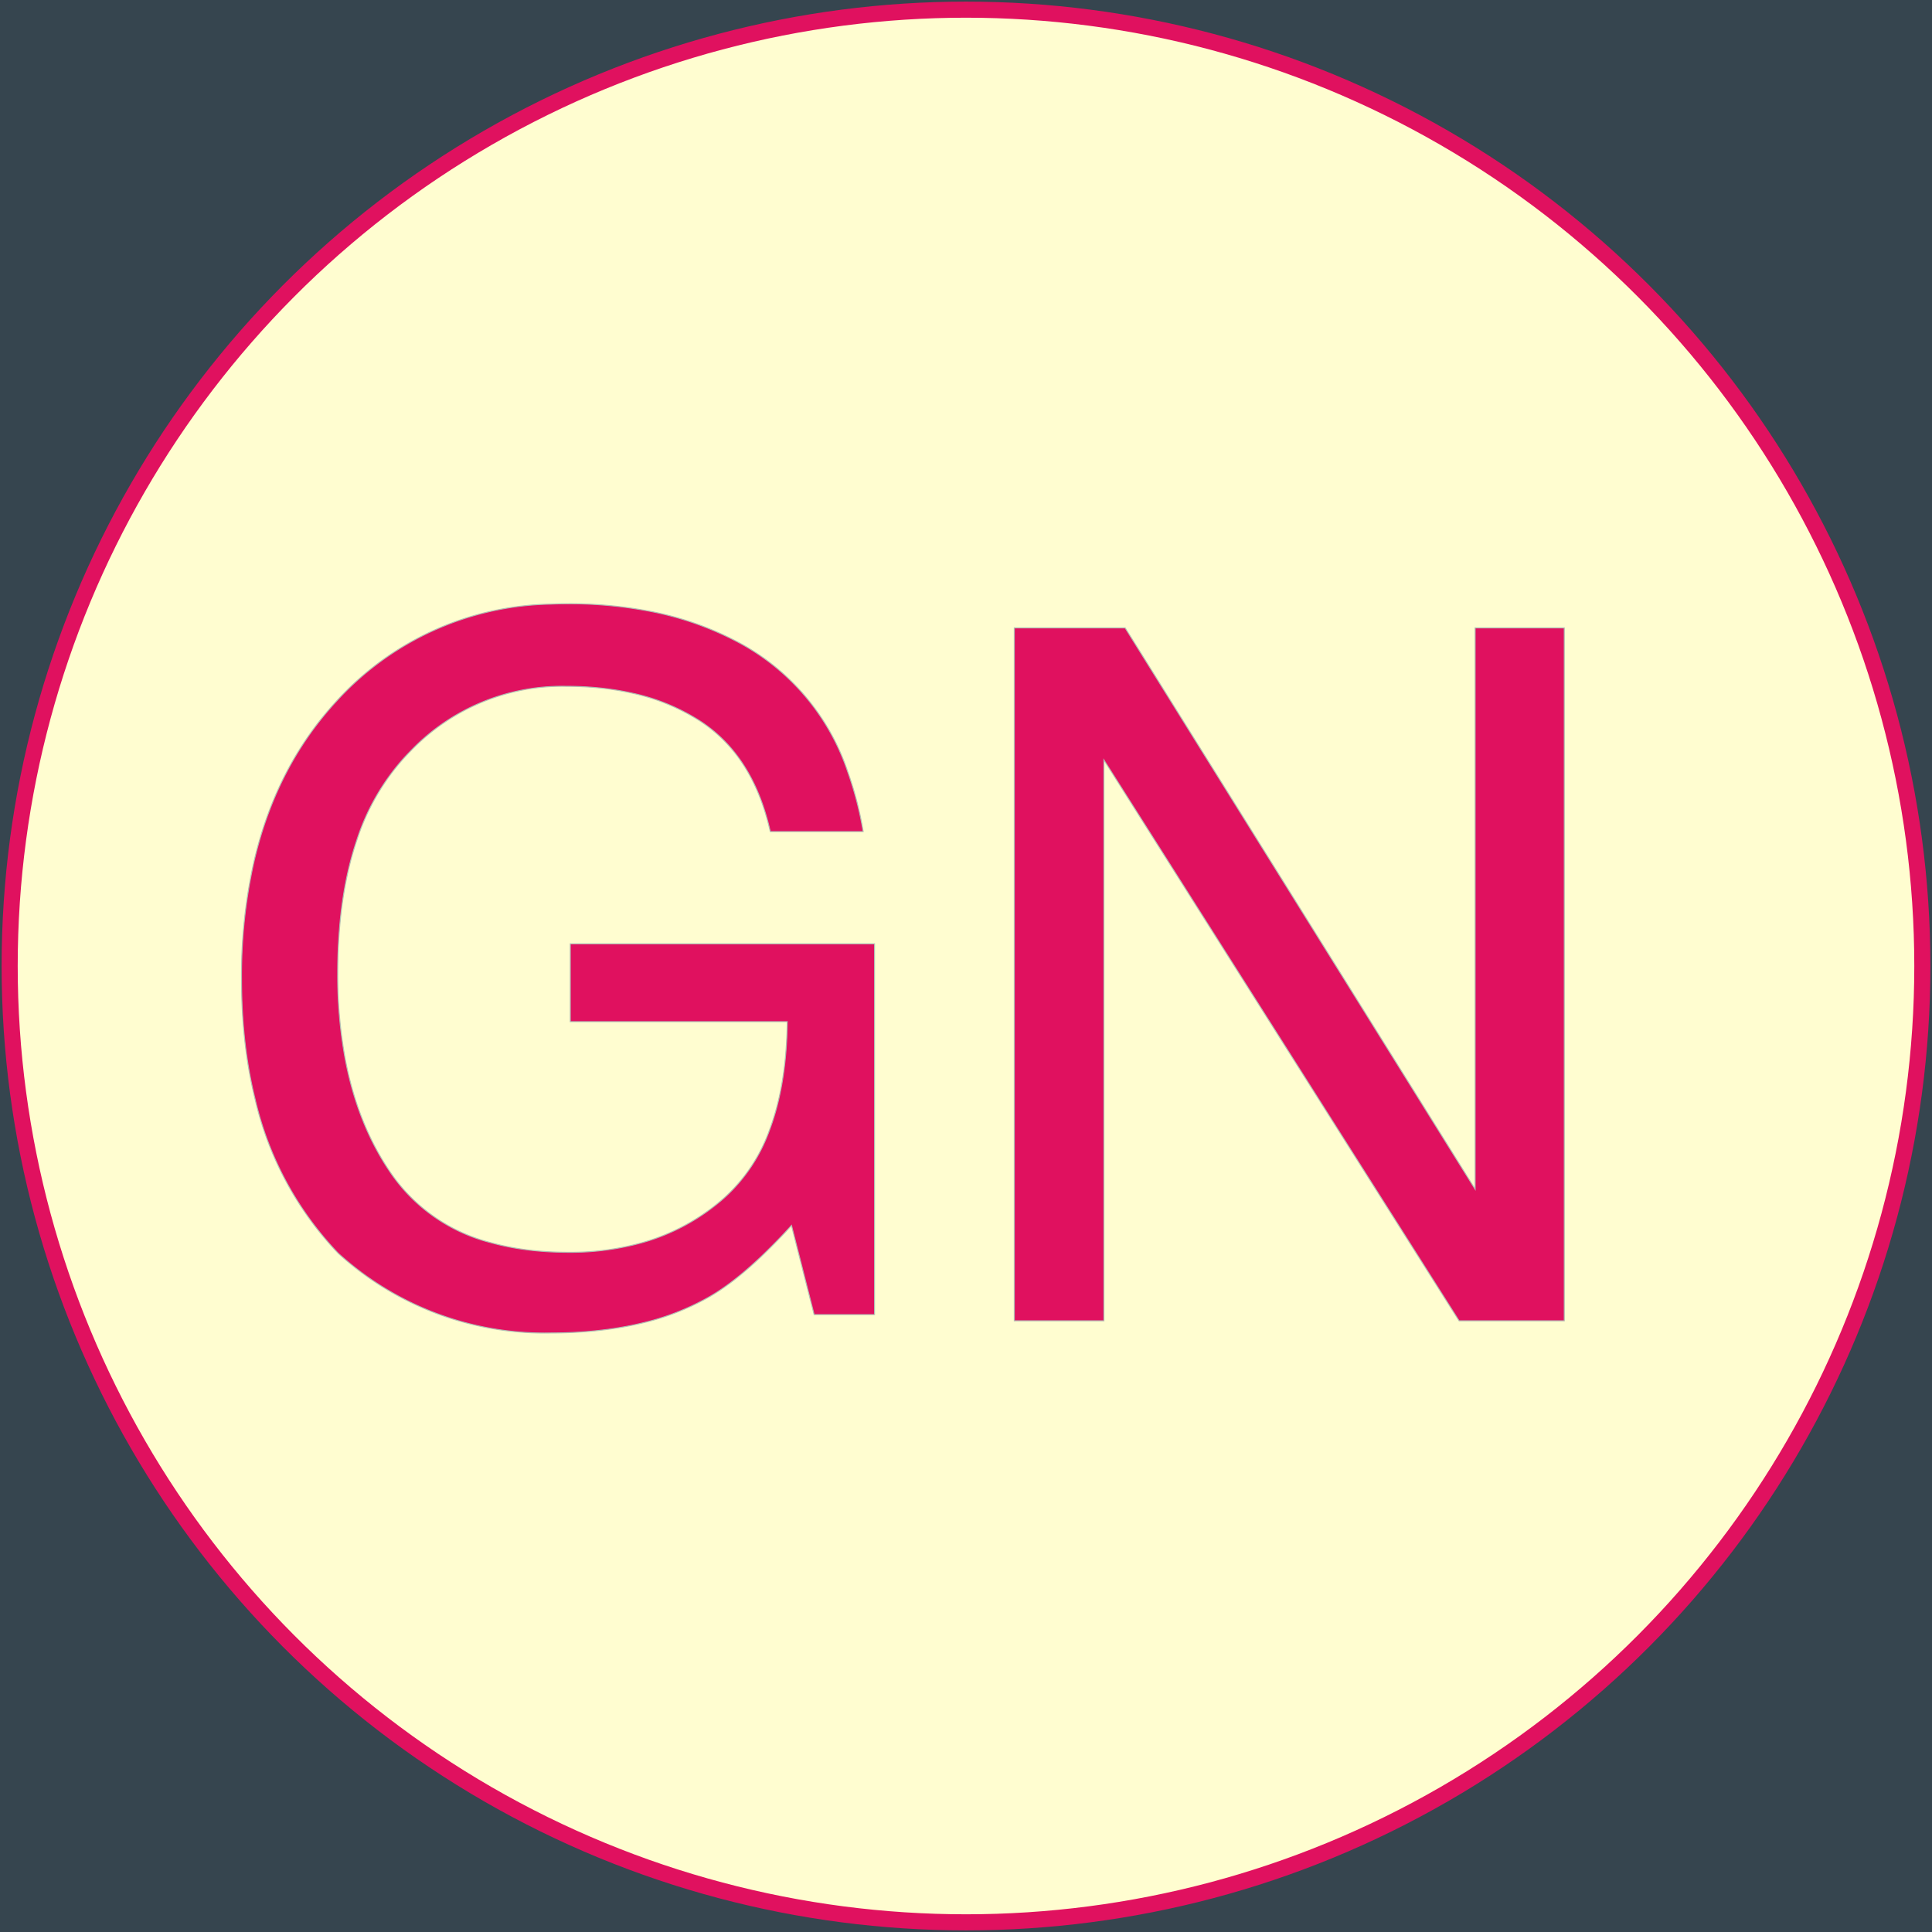
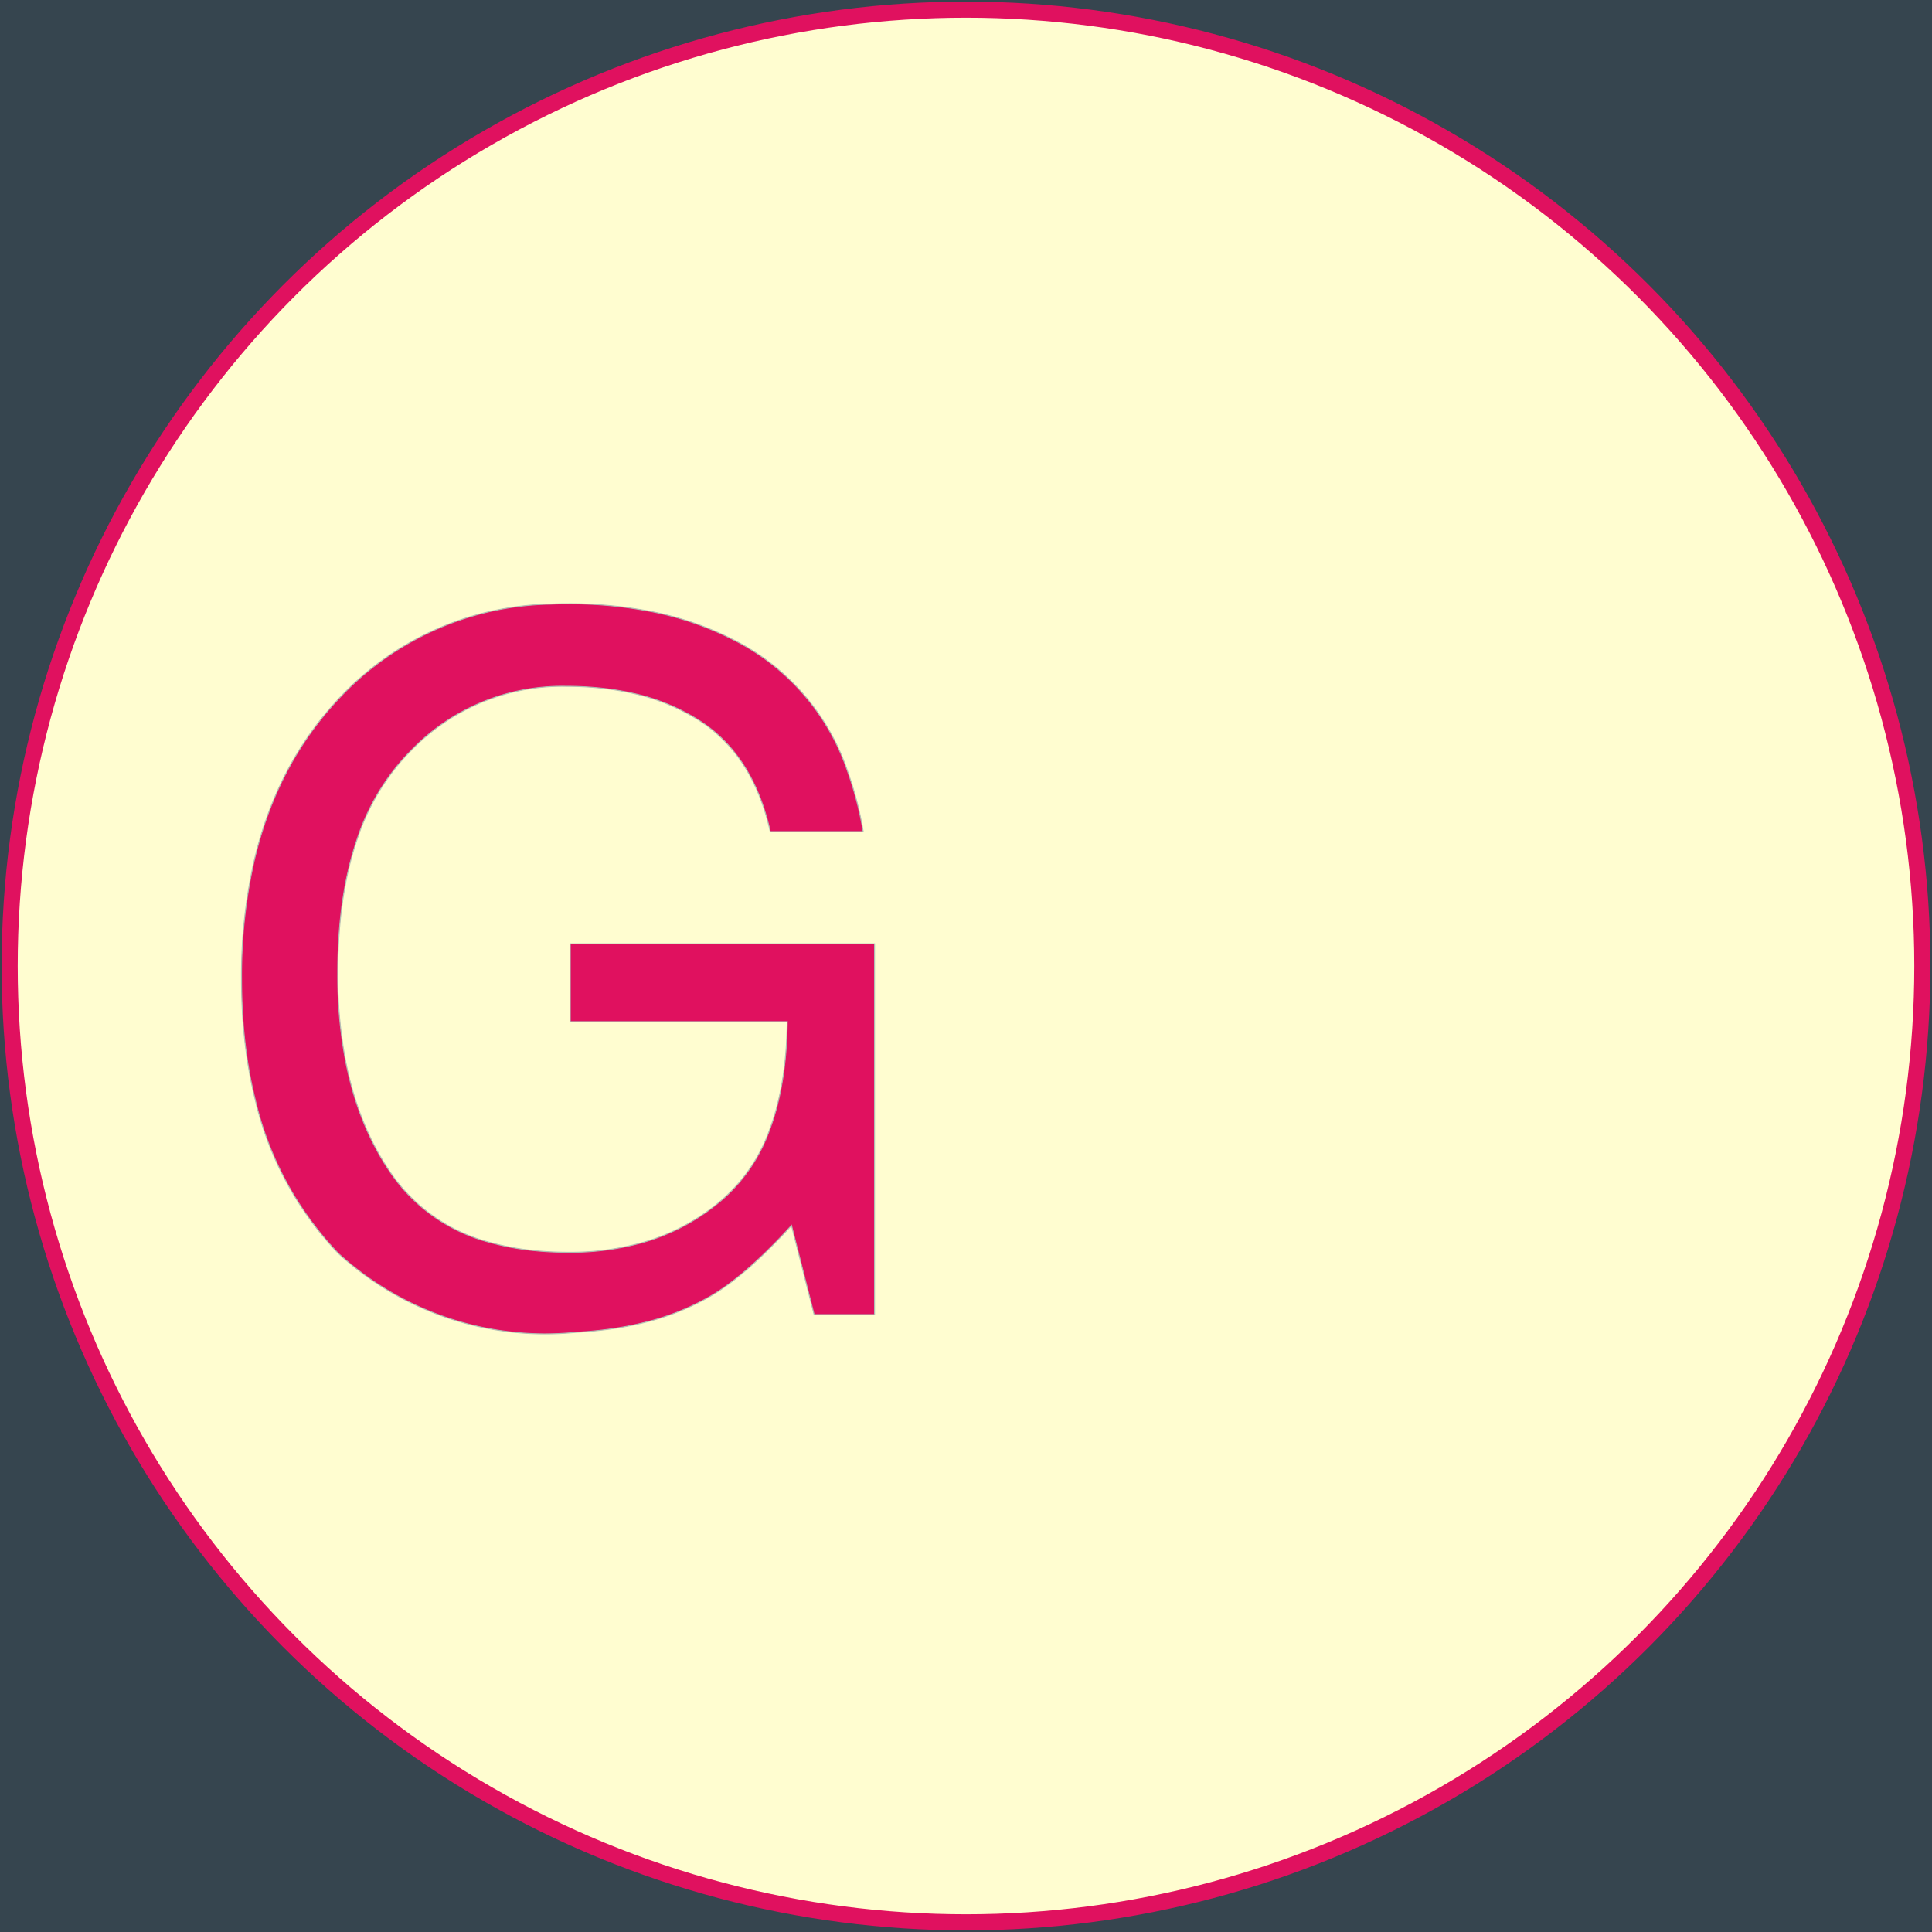
<svg xmlns="http://www.w3.org/2000/svg" width="600" height="600">
  <g>
    <rect height="600" width="600" y="0" x="0" fill="#36454f" />
    <ellipse ry="297" rx="297" cy="300" cx="300" stroke="#e0115f" stroke-width="5px" fill="#FFFDD0" />
  </g>
  <g filter="url(#sh)" transform="scale(0.75)" stroke="#B2BEB5" stroke-width="0.1px" fill="#e0115f">
-     <path transform="translate(100,250), scale(4)" d="M 64.357 23.585 L 54.738 23.585 Q 52.98 15.723 47.462 12.134 A 21.23 21.23 0 0 0 40.566 9.282 Q 37.754 8.638 34.489 8.557 A 38.182 38.182 0 0 0 33.546 8.546 A 21.689 21.689 0 0 0 17.528 15.221 A 27.031 27.031 0 0 0 16.774 16.016 A 23.551 23.551 0 0 0 11.942 24.459 Q 10.736 28.022 10.264 32.376 A 54.953 54.953 0 0 0 9.962 38.282 A 47.722 47.722 0 0 0 10.72 47.035 Q 12.024 54.024 15.578 59.107 A 17.87 17.87 0 0 0 25.837 66.146 Q 28.97 67.013 32.769 67.123 A 38.663 38.663 0 0 0 33.888 67.139 A 27.517 27.517 0 0 0 41.491 66.136 A 21.619 21.619 0 0 0 49.977 61.5 A 17.301 17.301 0 0 0 54.637 54.544 Q 56.419 49.856 56.496 43.262 L 34.035 43.262 L 34.035 35.206 L 65.529 35.206 L 65.529 73.585 L 59.279 73.585 L 56.935 64.356 A 61.874 61.874 0 0 1 53.965 67.417 Q 50.814 70.432 48.195 71.876 A 25.941 25.941 0 0 1 41.436 74.469 Q 38.307 75.218 34.65 75.417 A 49.995 49.995 0 0 1 31.935 75.489 A 31.679 31.679 0 0 1 10.011 67.237 A 34.307 34.307 0 0 1 1.409 51.284 Q 0.089 45.949 0.007 39.662 A 64.247 64.247 0 0 1 0.002 38.819 A 53.858 53.858 0 0 1 1.263 26.821 Q 3.327 17.784 8.768 11.296 A 34.075 34.075 0 0 1 9.767 10.157 A 30.681 30.681 0 0 1 31.969 0.04 A 41.382 41.382 0 0 1 33.791 0.001 A 44.154 44.154 0 0 1 42.111 0.748 A 32.528 32.528 0 0 1 51.271 3.907 A 23.713 23.713 0 0 1 62.779 17.457 A 35.968 35.968 0 0 1 64.357 23.585 Z" />
-     <path transform="translate(420,260), scale(4)" d="M 0 71.729 L 0 0 L 11.475 0 L 47.705 58.105 L 47.705 0 L 56.934 0 L 56.934 71.729 L 46.045 71.729 L 9.277 13.672 L 9.277 71.729 L 0 71.729 Z" />
+     <path transform="translate(100,250), scale(4)" d="M 64.357 23.585 L 54.738 23.585 Q 52.98 15.723 47.462 12.134 A 21.23 21.23 0 0 0 40.566 9.282 Q 37.754 8.638 34.489 8.557 A 38.182 38.182 0 0 0 33.546 8.546 A 21.689 21.689 0 0 0 17.528 15.221 A 27.031 27.031 0 0 0 16.774 16.016 A 23.551 23.551 0 0 0 11.942 24.459 Q 10.736 28.022 10.264 32.376 A 54.953 54.953 0 0 0 9.962 38.282 A 47.722 47.722 0 0 0 10.72 47.035 Q 12.024 54.024 15.578 59.107 A 17.87 17.87 0 0 0 25.837 66.146 Q 28.97 67.013 32.769 67.123 A 38.663 38.663 0 0 0 33.888 67.139 A 27.517 27.517 0 0 0 41.491 66.136 A 21.619 21.619 0 0 0 49.977 61.5 A 17.301 17.301 0 0 0 54.637 54.544 Q 56.419 49.856 56.496 43.262 L 34.035 43.262 L 34.035 35.206 L 65.529 35.206 L 65.529 73.585 L 59.279 73.585 L 56.935 64.356 A 61.874 61.874 0 0 1 53.965 67.417 Q 50.814 70.432 48.195 71.876 A 25.941 25.941 0 0 1 41.436 74.469 Q 38.307 75.218 34.65 75.417 A 31.679 31.679 0 0 1 10.011 67.237 A 34.307 34.307 0 0 1 1.409 51.284 Q 0.089 45.949 0.007 39.662 A 64.247 64.247 0 0 1 0.002 38.819 A 53.858 53.858 0 0 1 1.263 26.821 Q 3.327 17.784 8.768 11.296 A 34.075 34.075 0 0 1 9.767 10.157 A 30.681 30.681 0 0 1 31.969 0.04 A 41.382 41.382 0 0 1 33.791 0.001 A 44.154 44.154 0 0 1 42.111 0.748 A 32.528 32.528 0 0 1 51.271 3.907 A 23.713 23.713 0 0 1 62.779 17.457 A 35.968 35.968 0 0 1 64.357 23.585 Z" />
    <filter id="sh" x="0" y="0" width="300%" height="300%">
      <feDropShadow dx="10" dy="10" stdDeviation="0" flood-color="#e0115f" flood-opacity="1" />
    </filter>
  </g>
</svg>